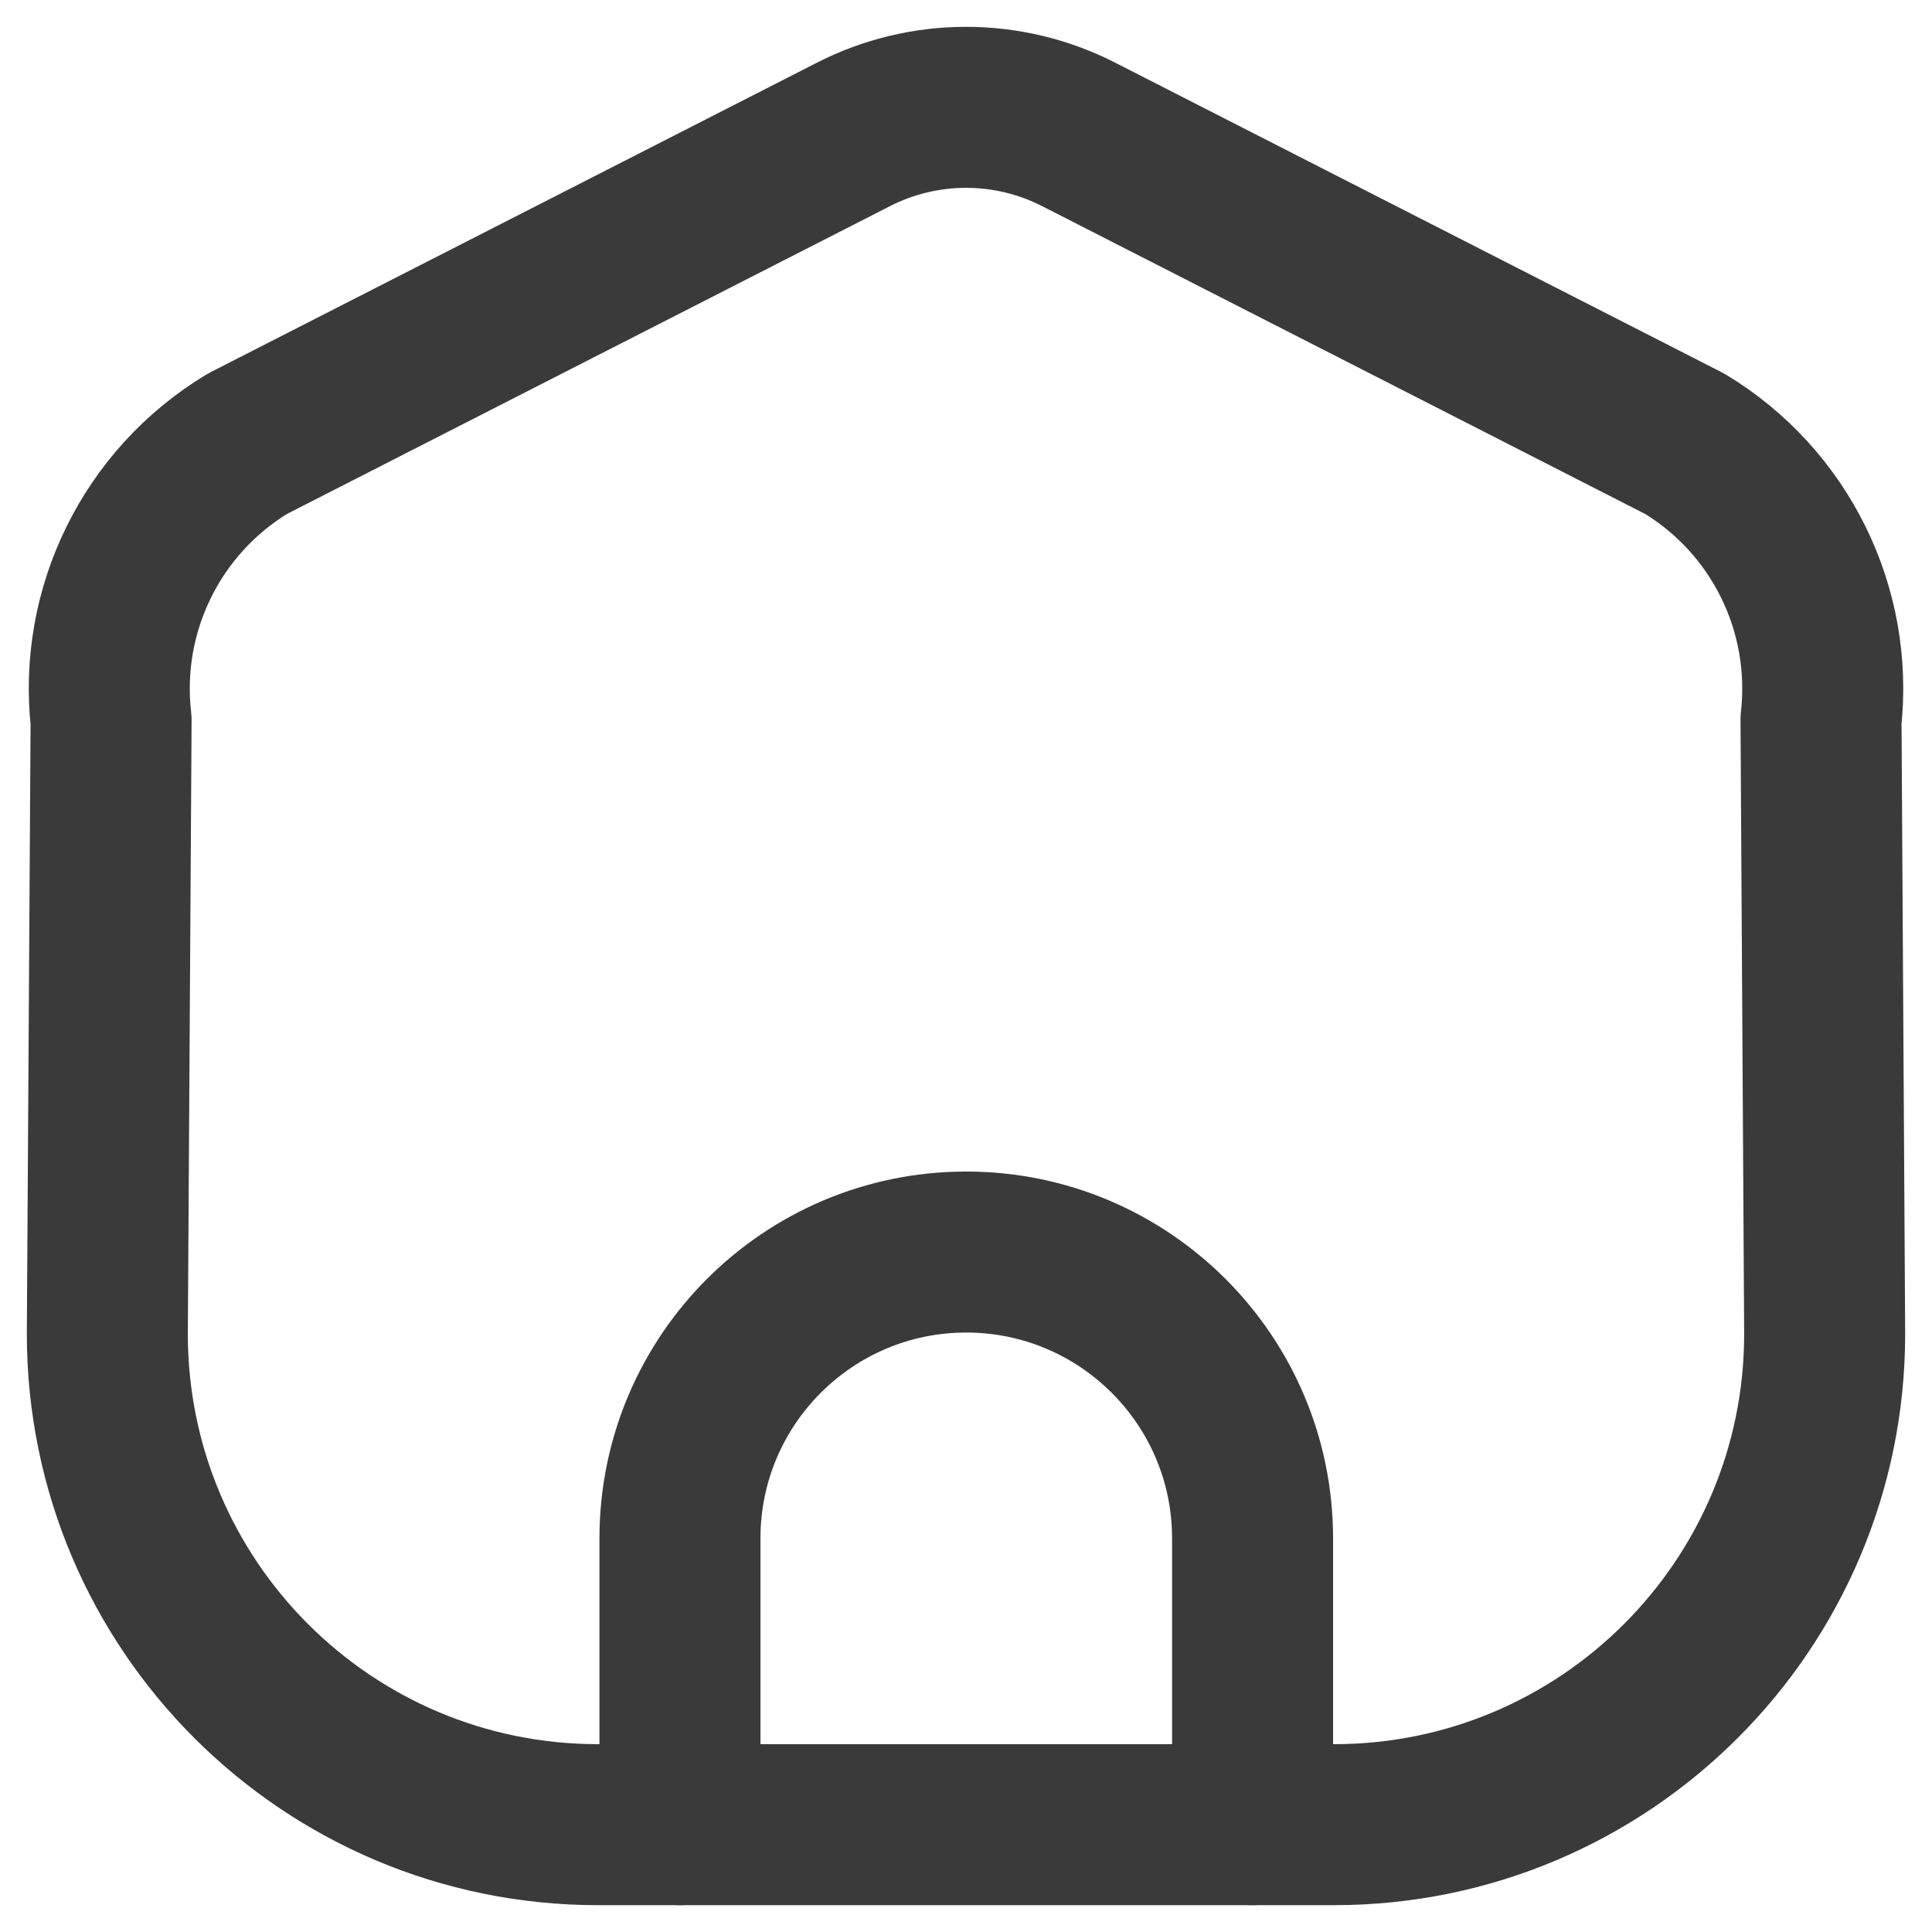
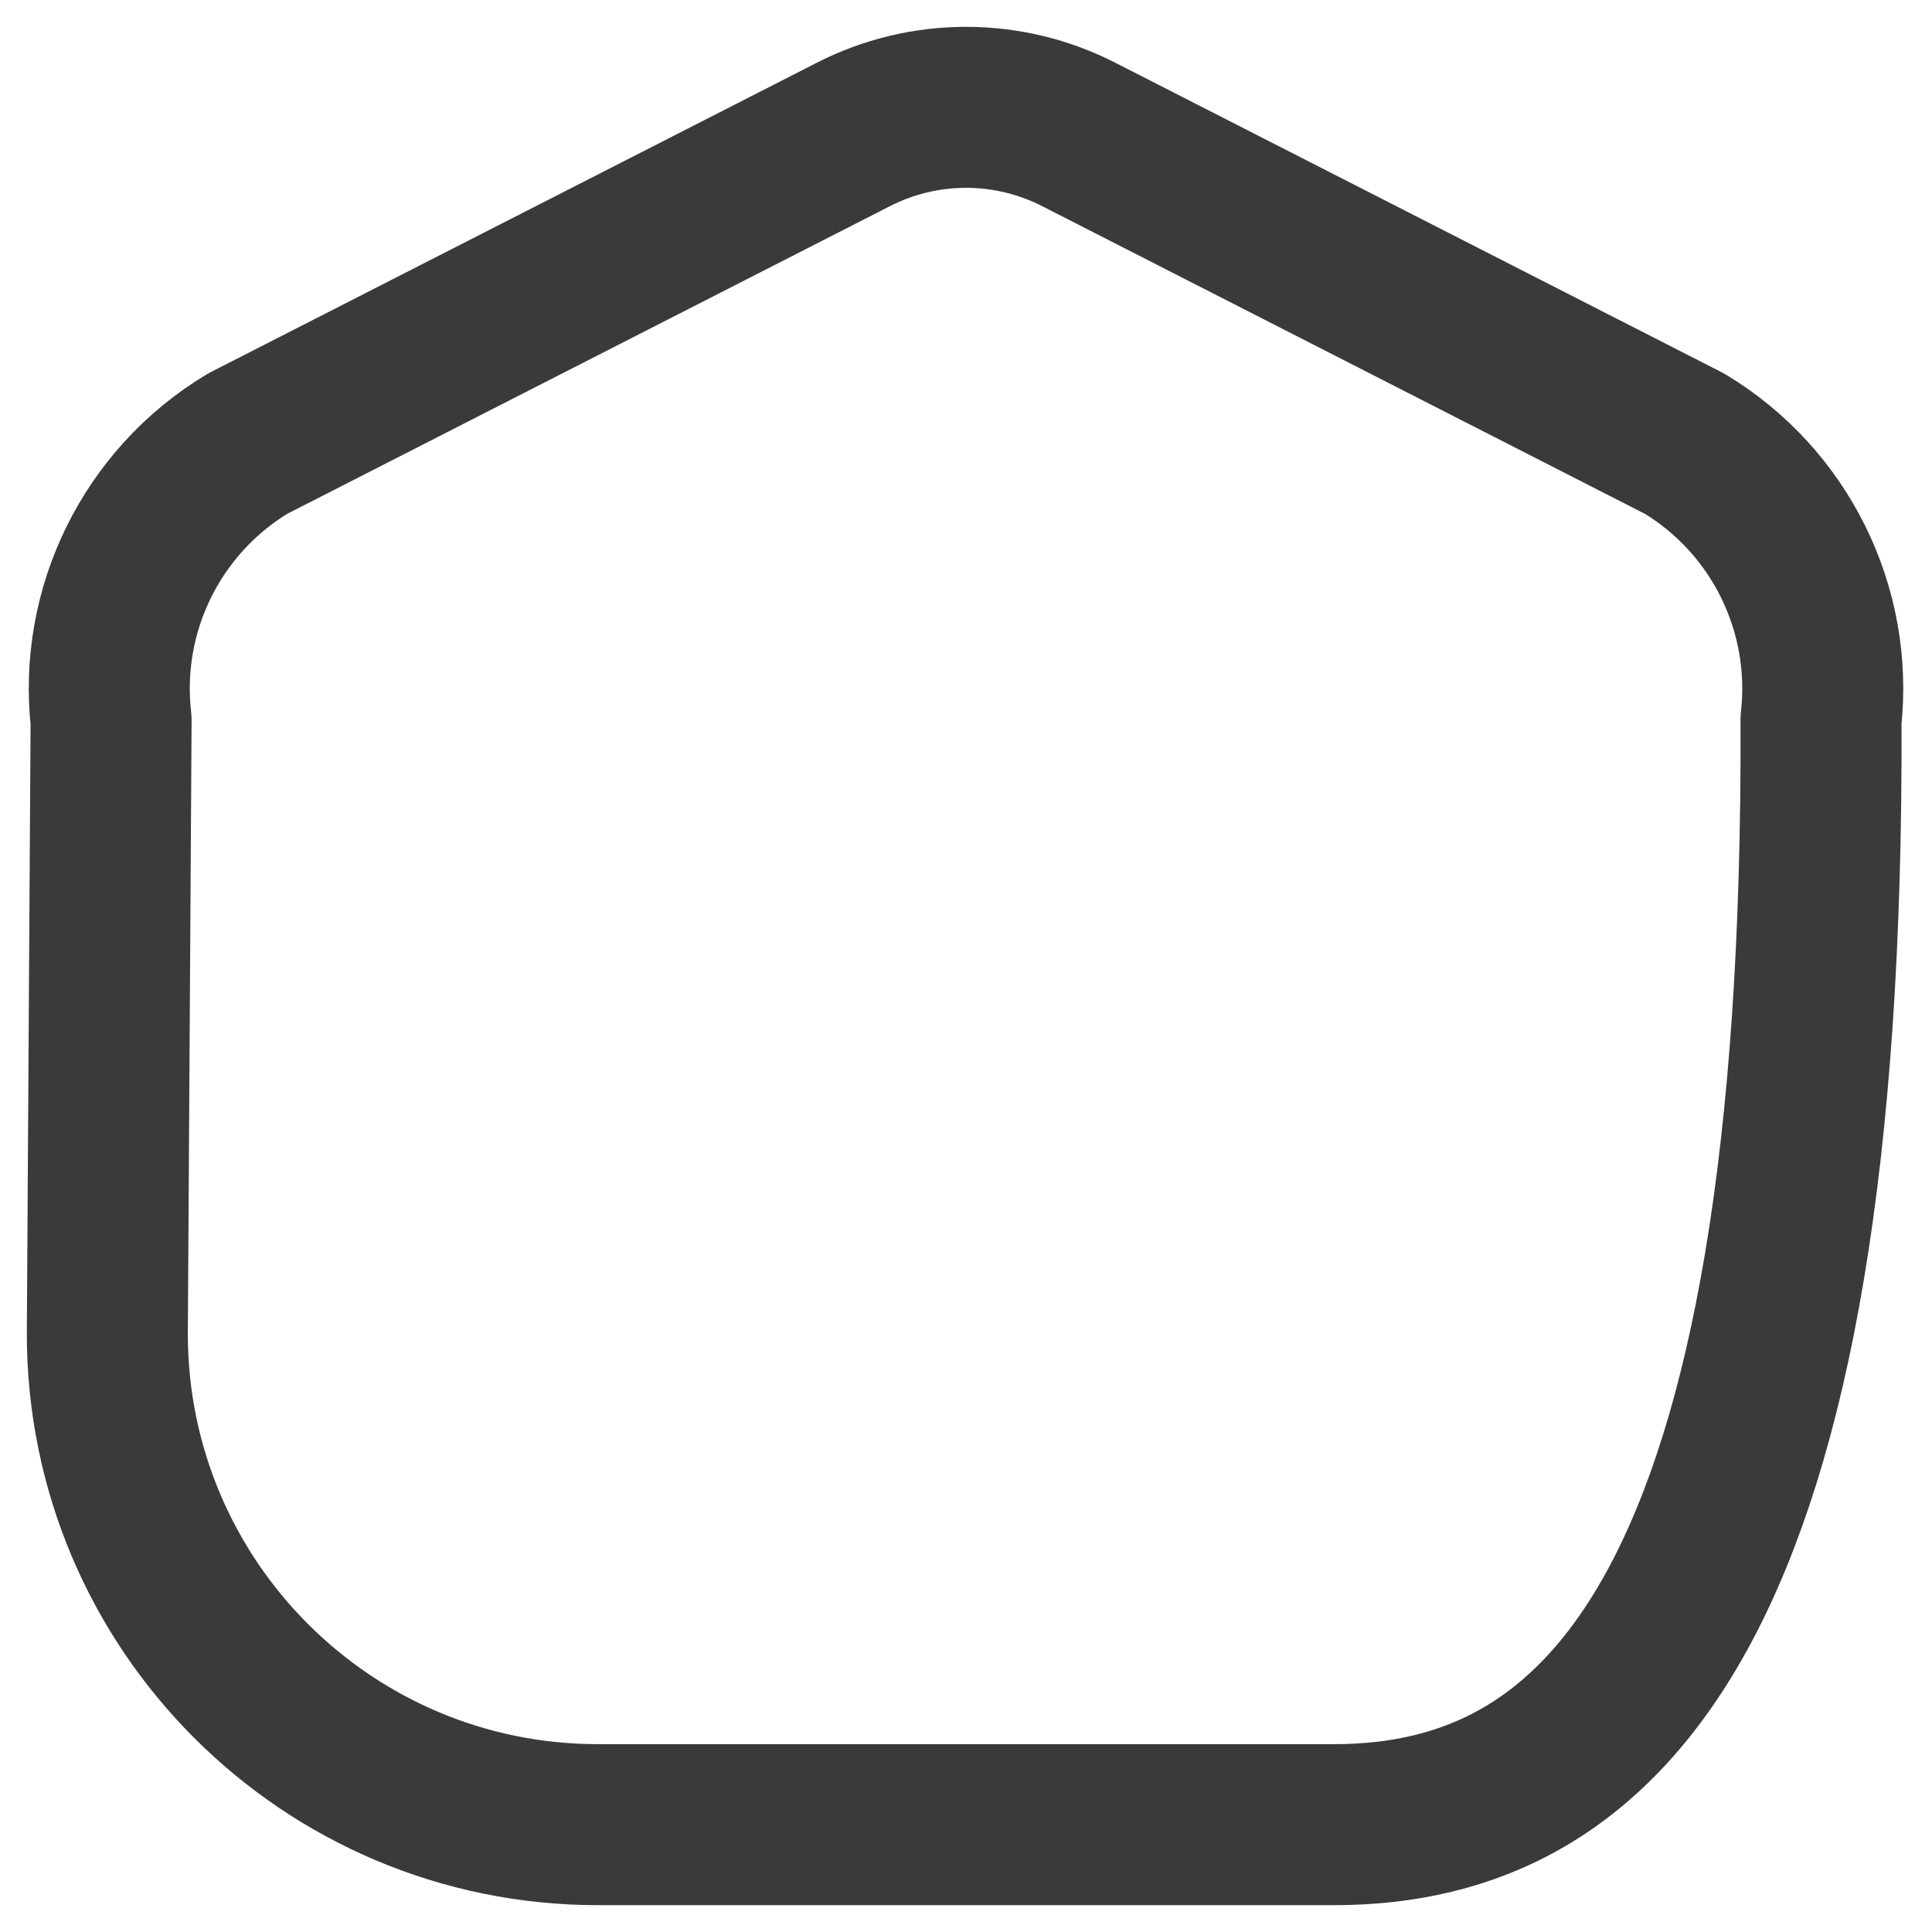
<svg xmlns="http://www.w3.org/2000/svg" width="18" height="18" viewBox="0 0 18 18" fill="none">
-   <path fill-rule="evenodd" clip-rule="evenodd" d="M2.306 4.134L7.946 1.255C8.608 0.915 9.393 0.915 10.055 1.255L15.695 4.134C16.584 4.67 17.08 5.675 16.966 6.707L17 12.428C17 14.953 14.953 17 12.429 17H5.571C3.047 17 1 14.953 1 12.428L1.035 6.714C0.918 5.68 1.415 4.672 2.306 4.134Z" stroke="#3A3A3A" stroke-width="1.5" stroke-linecap="round" stroke-linejoin="round" />
-   <path d="M6.335 17V14.333C6.335 12.86 7.529 11.665 9.002 11.665C10.475 11.665 11.67 12.86 11.67 14.333V17" stroke="#3A3A3A" stroke-width="1.5" stroke-linecap="round" stroke-linejoin="round" />
+   <path fill-rule="evenodd" clip-rule="evenodd" d="M2.306 4.134L7.946 1.255C8.608 0.915 9.393 0.915 10.055 1.255L15.695 4.134C16.584 4.67 17.08 5.675 16.966 6.707C17 14.953 14.953 17 12.429 17H5.571C3.047 17 1 14.953 1 12.428L1.035 6.714C0.918 5.68 1.415 4.672 2.306 4.134Z" stroke="#3A3A3A" stroke-width="1.5" stroke-linecap="round" stroke-linejoin="round" />
</svg>